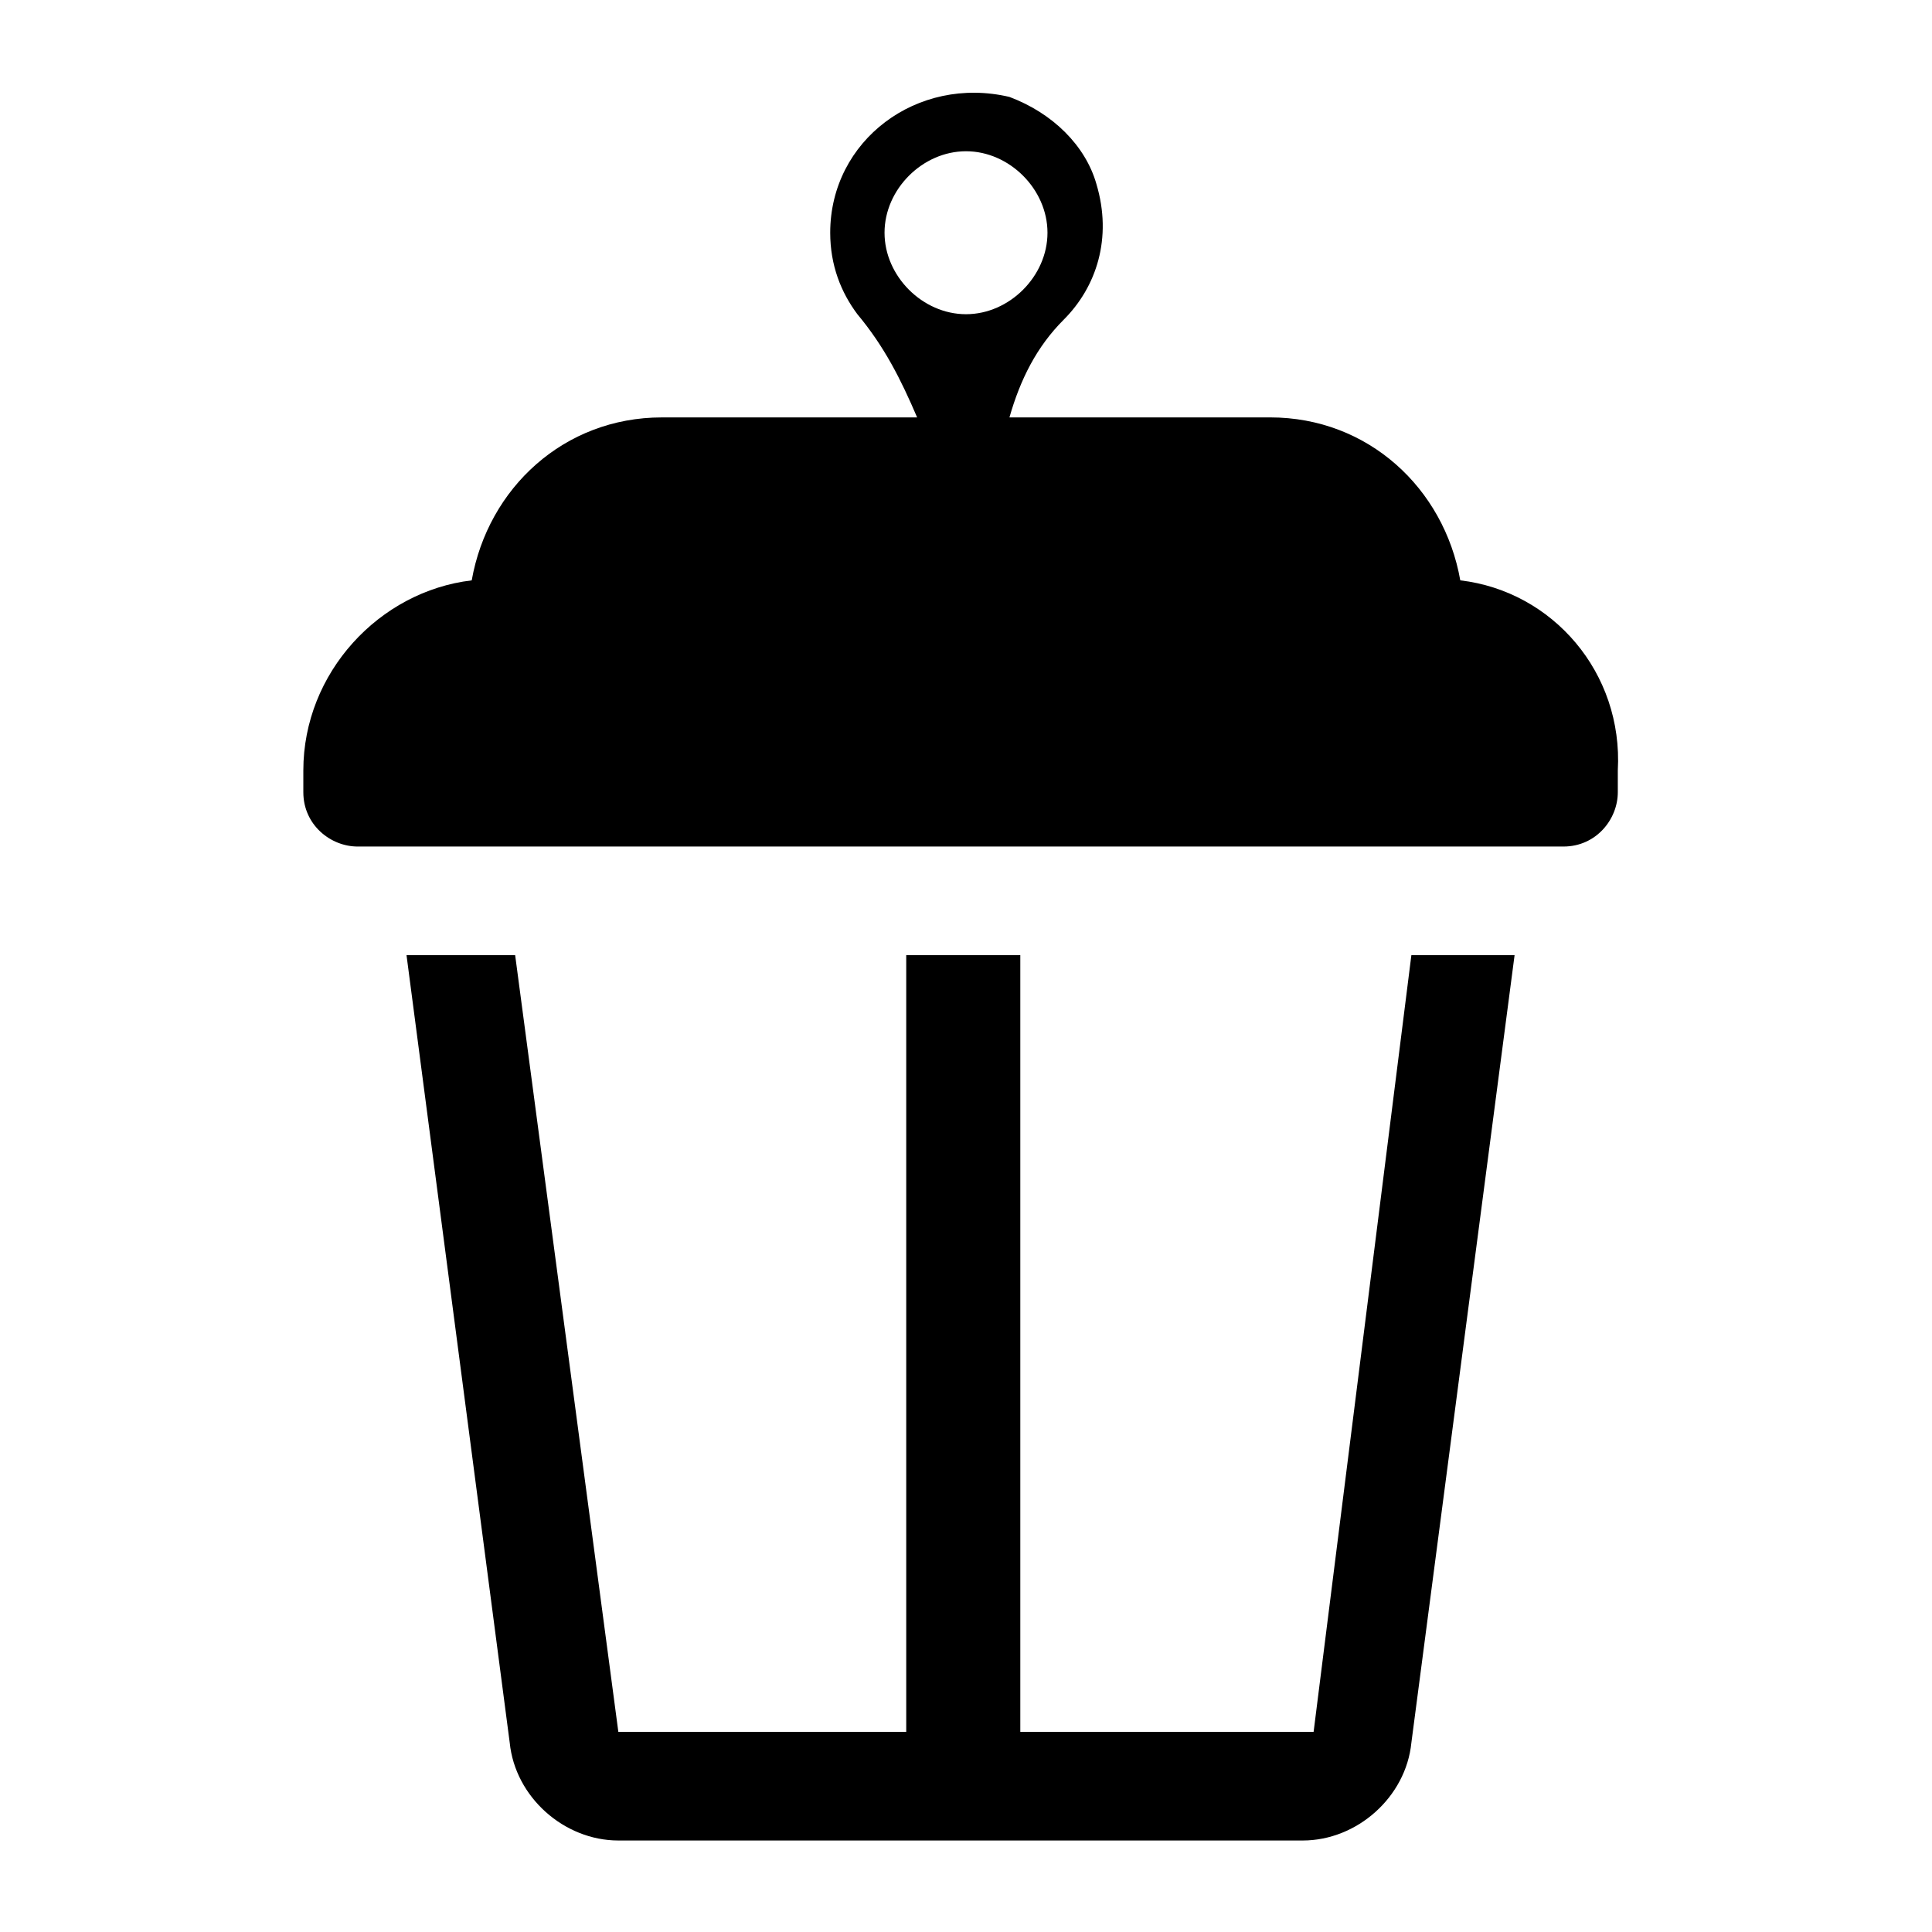
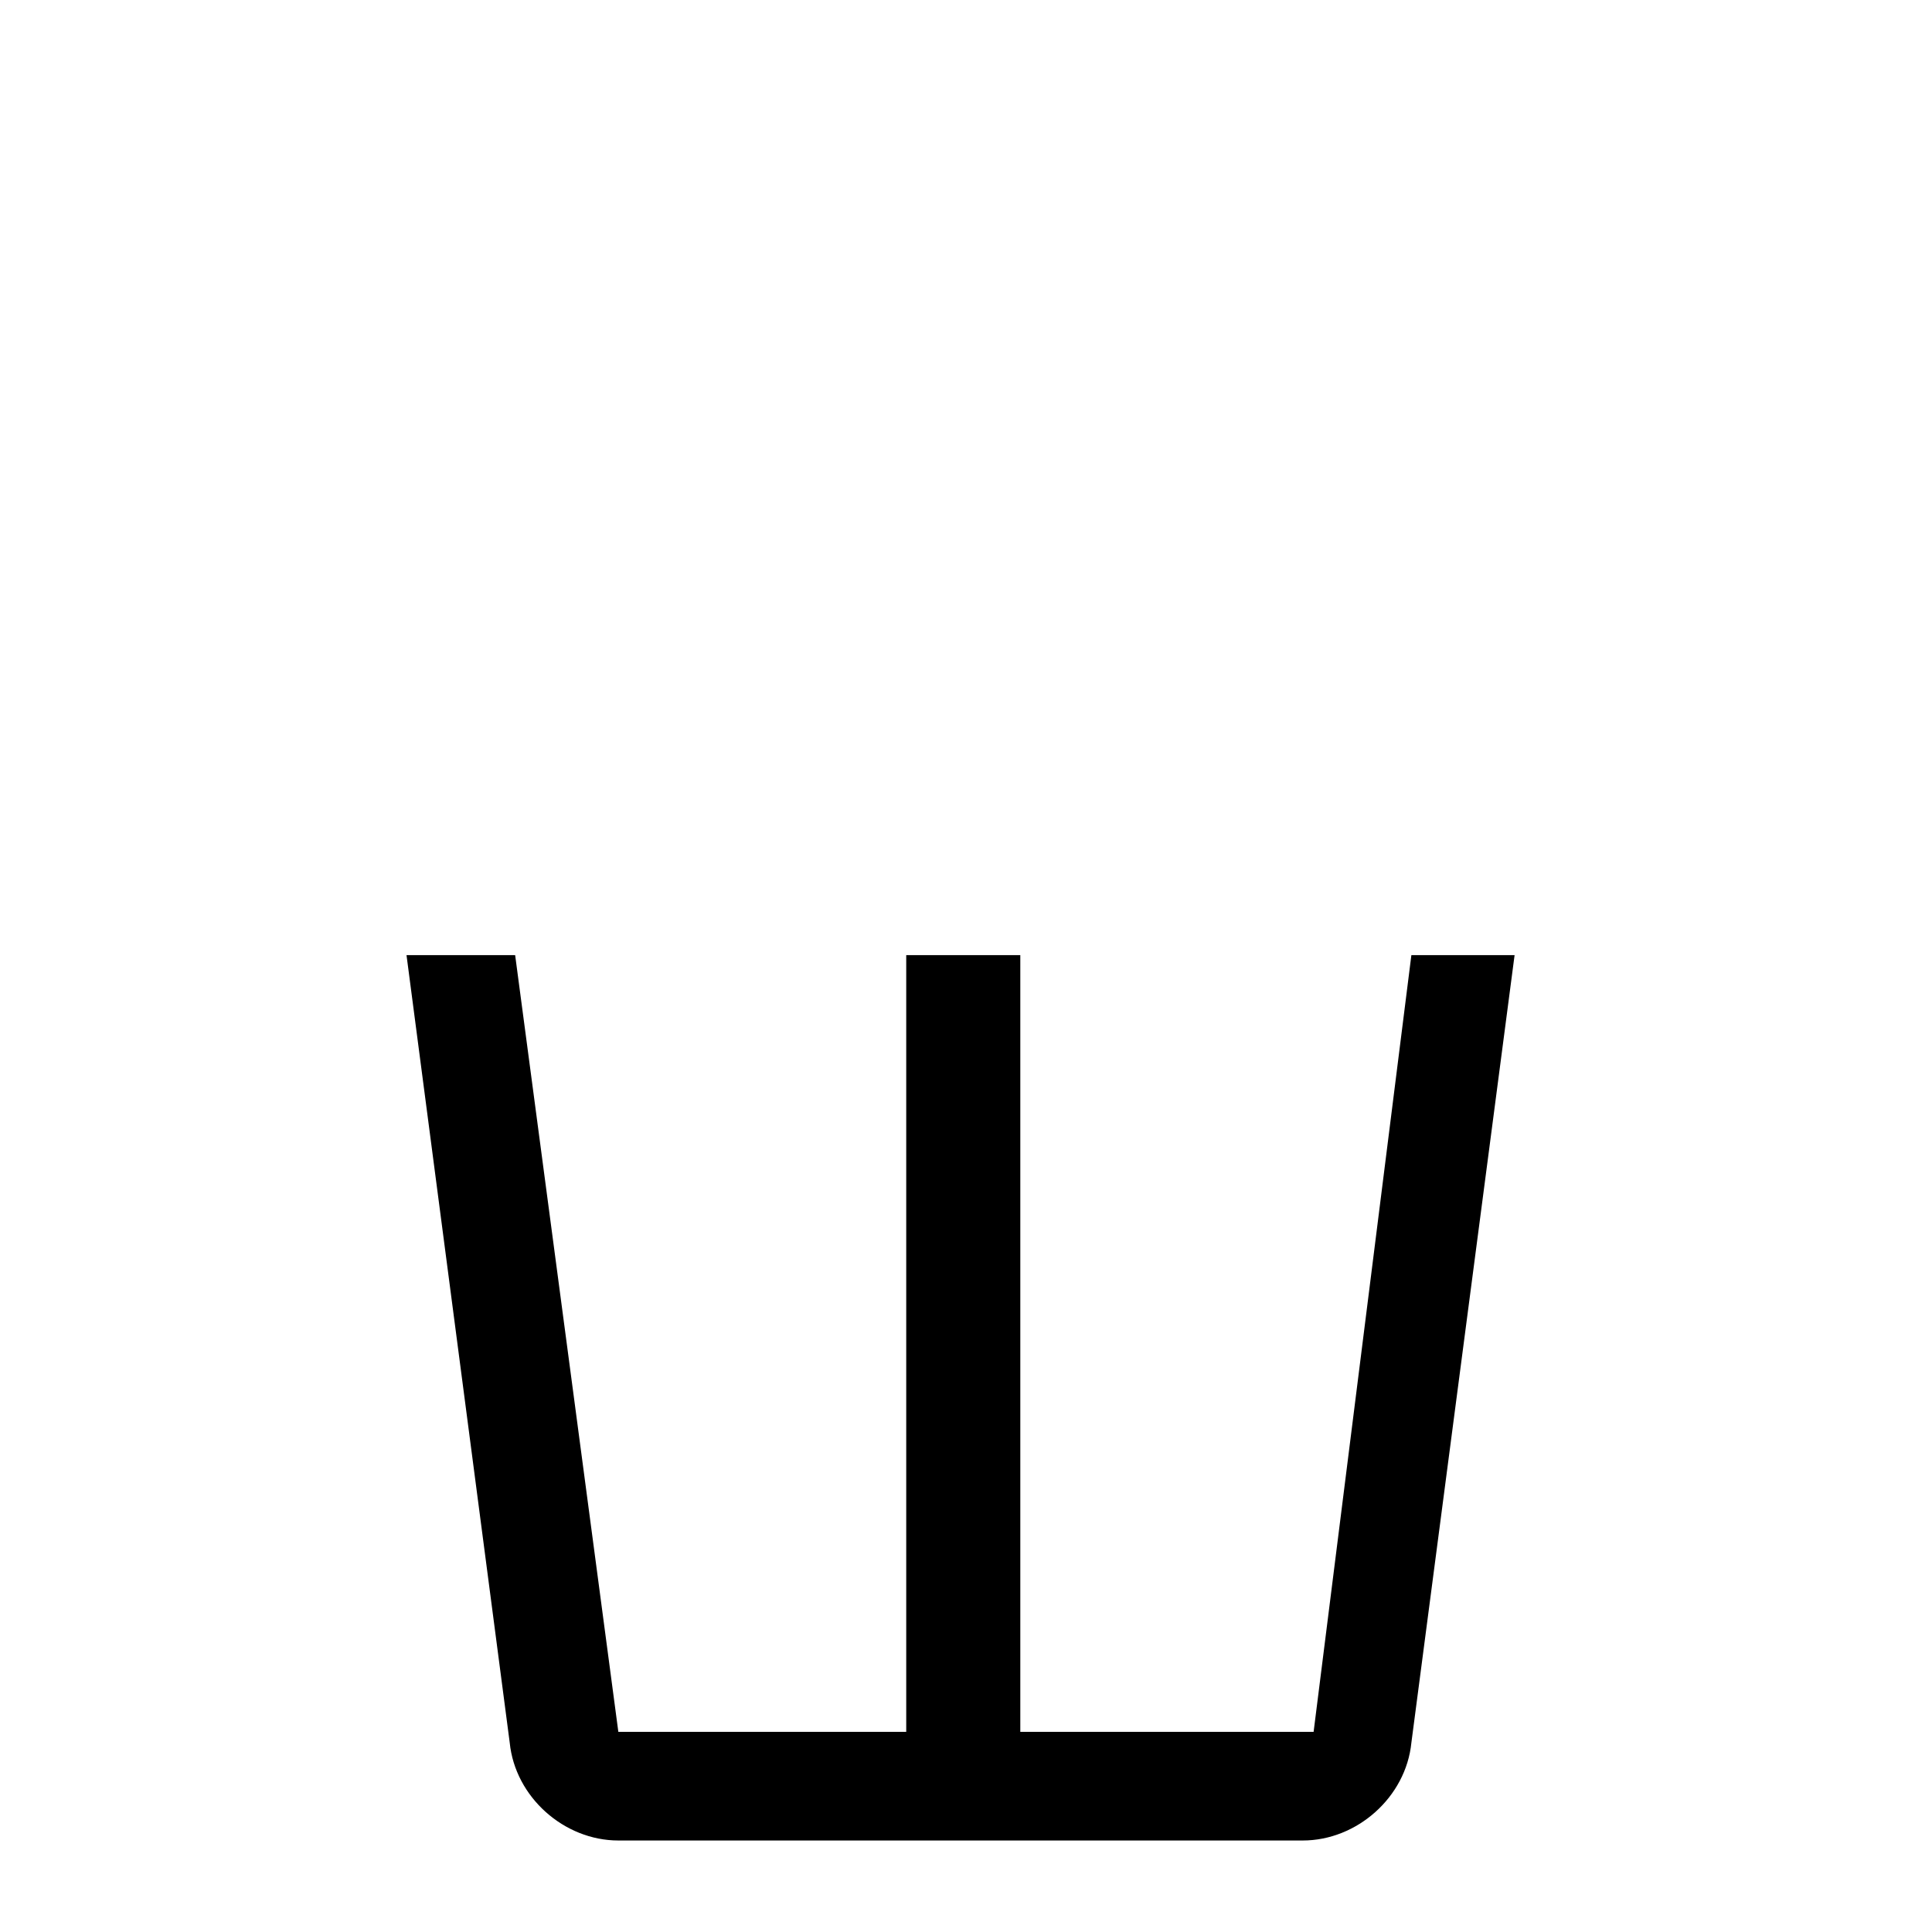
<svg xmlns="http://www.w3.org/2000/svg" fill="#000000" width="800px" height="800px" version="1.1" viewBox="144 144 512 512">
  <g>
    <path d="m492.12 602.96h-77.73v-205.84h-30.23v205.84h-76.293l-27.348-205.84h-28.789l27.352 208.72c1.441 14.395 14.395 25.91 28.789 25.91h181.37c14.395 0 27.352-11.516 28.789-25.91l27.352-208.72h-27.352z" />
-     <path d="m530.99 297.8c-4.32-24.473-24.473-43.184-50.383-43.184h-69.094c2.879-10.078 7.199-18.715 14.395-25.91 8.637-8.637 12.957-21.594 8.637-35.988-2.879-10.078-11.516-18.715-23.031-23.031-24.469-5.754-47.5 11.52-47.5 35.988 0 8.637 2.879 15.836 7.199 21.594 7.199 8.637 11.516 17.273 15.836 27.352h-67.656c-25.91 0-46.062 18.715-50.383 43.184-24.473 2.879-44.625 24.473-44.625 50.383v5.758c0 8.637 7.199 14.395 14.395 14.395h319.56c8.637 0 14.395-7.199 14.395-14.395v-5.758c1.441-25.914-17.27-47.508-41.742-50.387zm-152.58-92.125c0-11.516 10.078-21.594 21.594-21.594 11.516 0.004 21.59 10.078 21.59 21.594s-10.078 21.594-21.594 21.594c-11.512 0-21.59-10.078-21.59-21.594z" />
  </g>
</svg>